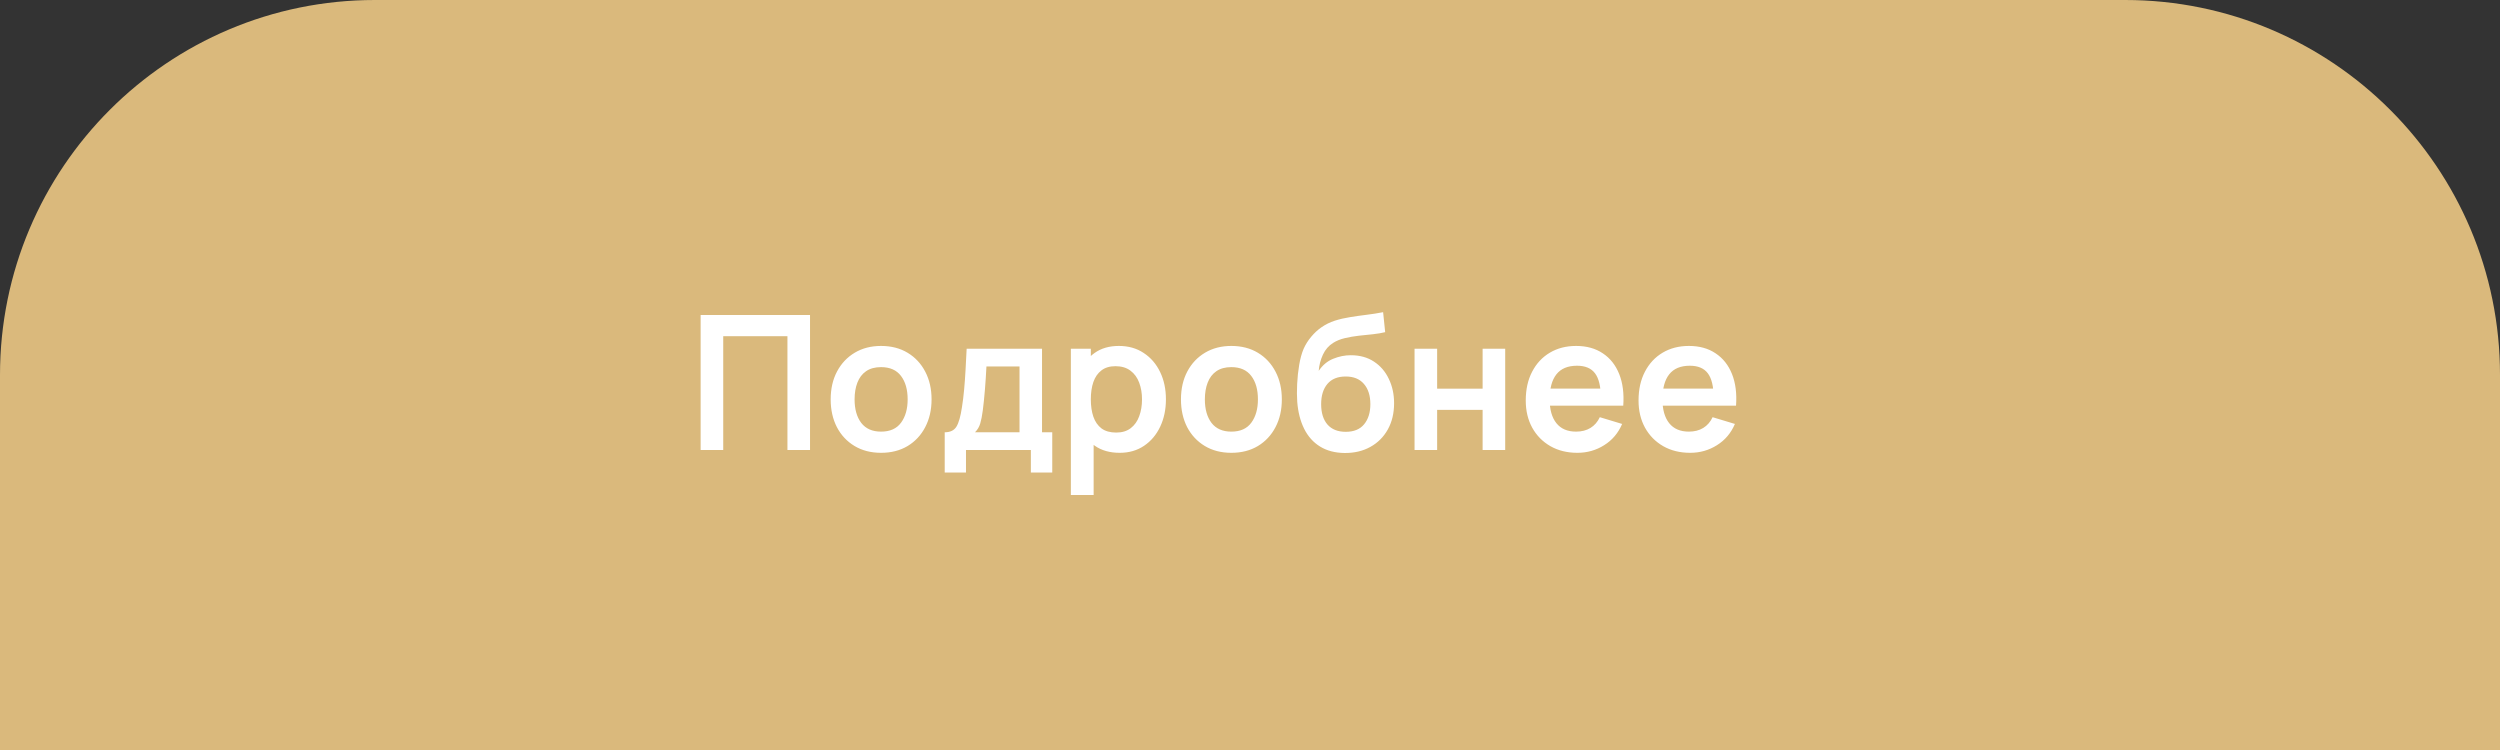
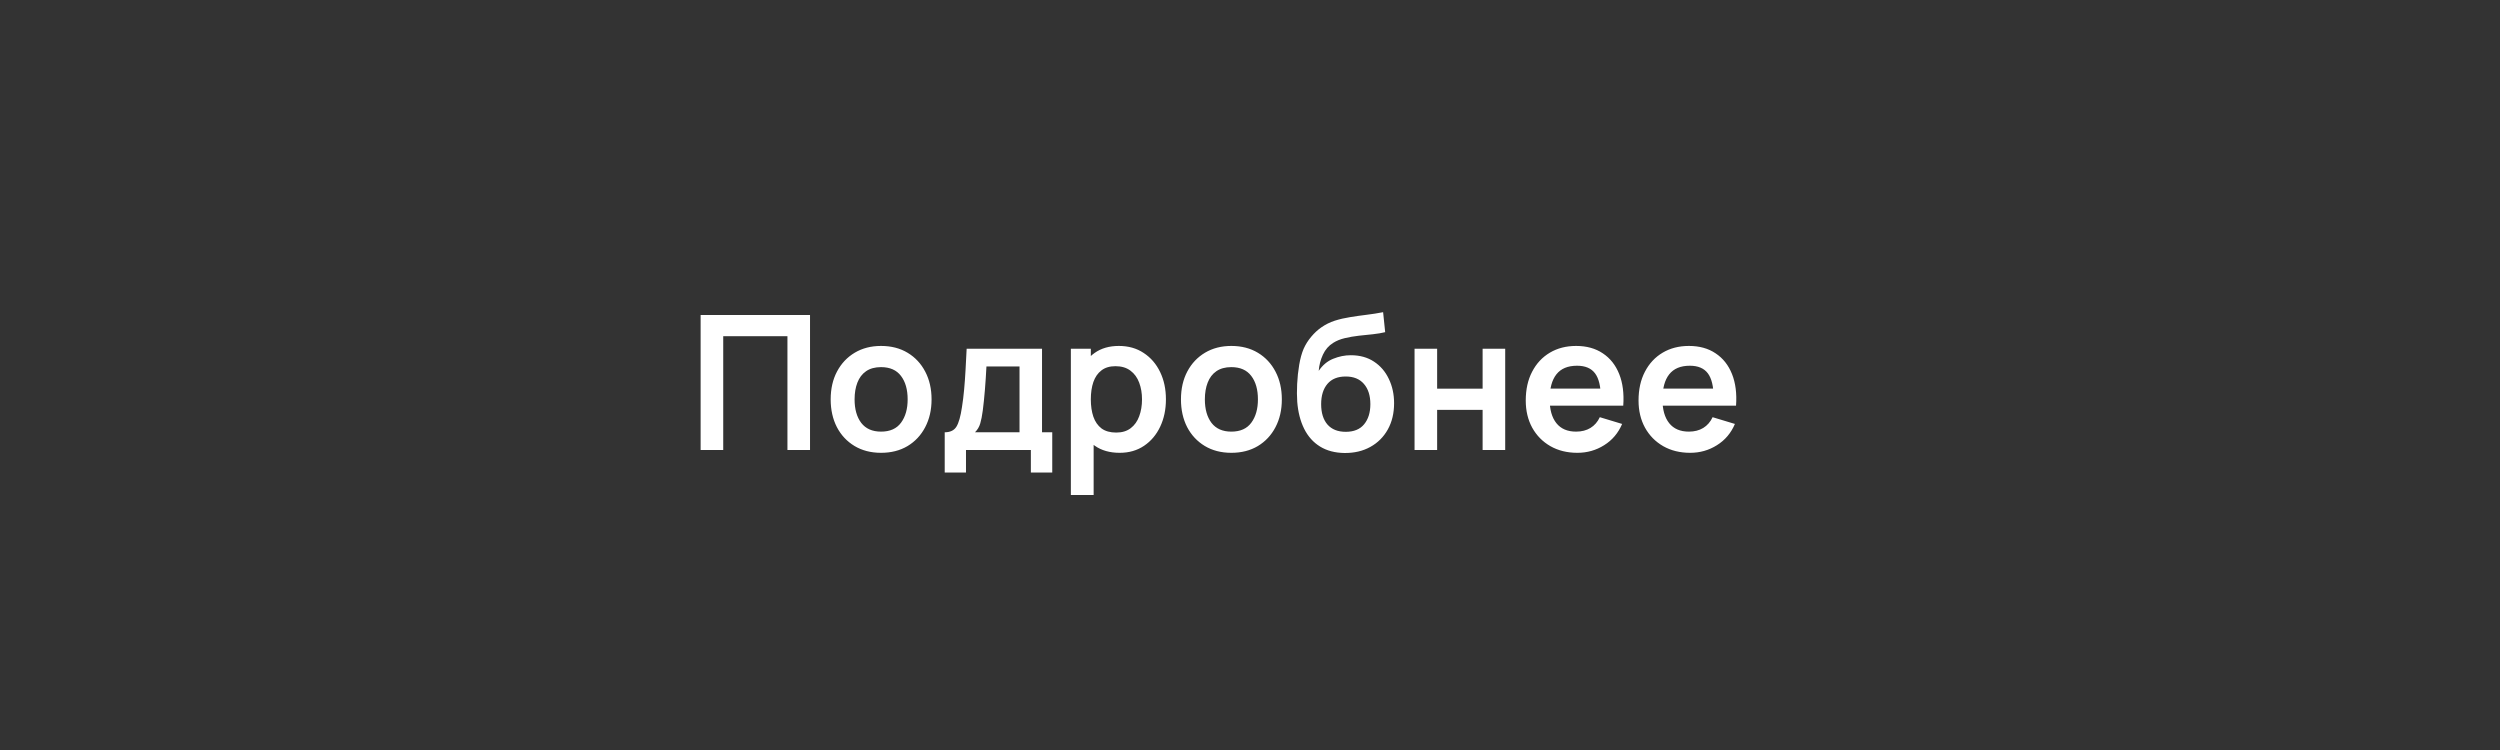
<svg xmlns="http://www.w3.org/2000/svg" width="200" height="60" viewBox="0 0 200 60" fill="none">
  <rect x="0" y="0" width="200" height="60" fill="#333333" stroke="none" />
-   <path d="M0 30C0 13.431 13.431 0 30 0H170C186.569 0 200 13.431 200 30V60H0V30Z" fill="#DAB97C" />
  <path d="M56.05 36V25.2H64.802V36H62.995V26.895H57.858V36H56.05ZM70.482 36.225C69.672 36.225 68.965 36.042 68.359 35.678C67.754 35.312 67.284 34.81 66.95 34.17C66.62 33.525 66.454 32.785 66.454 31.95C66.454 31.1 66.624 30.355 66.965 29.715C67.305 29.075 67.777 28.575 68.382 28.215C68.987 27.855 69.687 27.675 70.482 27.675C71.297 27.675 72.007 27.858 72.612 28.223C73.217 28.587 73.687 29.093 74.022 29.738C74.357 30.378 74.525 31.115 74.525 31.95C74.525 32.79 74.355 33.532 74.014 34.178C73.68 34.818 73.21 35.32 72.605 35.685C71.999 36.045 71.292 36.225 70.482 36.225ZM70.482 34.53C71.202 34.53 71.737 34.29 72.087 33.81C72.437 33.33 72.612 32.71 72.612 31.95C72.612 31.165 72.434 30.54 72.079 30.075C71.725 29.605 71.192 29.37 70.482 29.37C69.997 29.37 69.597 29.48 69.282 29.7C68.972 29.915 68.742 30.218 68.592 30.608C68.442 30.992 68.367 31.44 68.367 31.95C68.367 32.735 68.544 33.362 68.9 33.833C69.26 34.297 69.787 34.53 70.482 34.53ZM75.577 37.8V34.583C76.017 34.583 76.329 34.432 76.514 34.133C76.7 33.833 76.847 33.312 76.957 32.572C77.027 32.133 77.085 31.668 77.129 31.177C77.174 30.688 77.212 30.17 77.242 29.625C77.277 29.08 77.307 28.505 77.332 27.9H83.362V34.583H84.18V37.8H82.469V36H77.279V37.8H75.577ZM77.999 34.583H81.562V29.317H78.915C78.9 29.617 78.882 29.925 78.862 30.24C78.842 30.55 78.82 30.86 78.794 31.17C78.769 31.48 78.742 31.777 78.712 32.062C78.687 32.343 78.657 32.602 78.622 32.843C78.567 33.263 78.499 33.608 78.419 33.877C78.34 34.148 78.2 34.383 77.999 34.583ZM89.576 36.225C88.786 36.225 88.124 36.038 87.589 35.663C87.054 35.288 86.651 34.778 86.381 34.133C86.111 33.483 85.976 32.755 85.976 31.95C85.976 31.135 86.111 30.405 86.381 29.76C86.651 29.115 87.046 28.608 87.566 28.238C88.091 27.863 88.739 27.675 89.509 27.675C90.274 27.675 90.936 27.863 91.496 28.238C92.061 28.608 92.499 29.115 92.809 29.76C93.119 30.4 93.274 31.13 93.274 31.95C93.274 32.76 93.121 33.487 92.816 34.133C92.511 34.778 92.081 35.288 91.526 35.663C90.971 36.038 90.321 36.225 89.576 36.225ZM85.669 39.6V27.9H87.266V33.585H87.491V39.6H85.669ZM89.299 34.605C89.769 34.605 90.156 34.487 90.461 34.252C90.766 34.017 90.991 33.7 91.136 33.3C91.286 32.895 91.361 32.445 91.361 31.95C91.361 31.46 91.286 31.015 91.136 30.615C90.986 30.21 90.754 29.89 90.439 29.655C90.124 29.415 89.724 29.295 89.239 29.295C88.779 29.295 88.404 29.407 88.114 29.633C87.824 29.852 87.609 30.163 87.469 30.562C87.334 30.957 87.266 31.42 87.266 31.95C87.266 32.475 87.334 32.938 87.469 33.337C87.609 33.737 87.826 34.05 88.121 34.275C88.421 34.495 88.814 34.605 89.299 34.605ZM98.504 36.225C97.695 36.225 96.987 36.042 96.382 35.678C95.777 35.312 95.307 34.81 94.972 34.17C94.642 33.525 94.477 32.785 94.477 31.95C94.477 31.1 94.647 30.355 94.987 29.715C95.327 29.075 95.799 28.575 96.404 28.215C97.01 27.855 97.71 27.675 98.504 27.675C99.32 27.675 100.029 27.858 100.634 28.223C101.239 28.587 101.709 29.093 102.044 29.738C102.379 30.378 102.547 31.115 102.547 31.95C102.547 32.79 102.377 33.532 102.037 34.178C101.702 34.818 101.232 35.32 100.627 35.685C100.022 36.045 99.314 36.225 98.504 36.225ZM98.504 34.53C99.225 34.53 99.76 34.29 100.109 33.81C100.459 33.33 100.634 32.71 100.634 31.95C100.634 31.165 100.457 30.54 100.102 30.075C99.747 29.605 99.215 29.37 98.504 29.37C98.019 29.37 97.62 29.48 97.305 29.7C96.995 29.915 96.764 30.218 96.615 30.608C96.465 30.992 96.389 31.44 96.389 31.95C96.389 32.735 96.567 33.362 96.922 33.833C97.282 34.297 97.809 34.53 98.504 34.53ZM107.567 36.24C106.797 36.23 106.142 36.057 105.602 35.722C105.062 35.388 104.639 34.915 104.334 34.305C104.029 33.695 103.844 32.975 103.779 32.145C103.749 31.72 103.747 31.245 103.772 30.72C103.797 30.195 103.852 29.683 103.937 29.183C104.022 28.683 104.139 28.258 104.289 27.907C104.444 27.558 104.647 27.235 104.897 26.94C105.147 26.64 105.417 26.39 105.707 26.19C106.037 25.96 106.394 25.782 106.779 25.657C107.169 25.532 107.577 25.438 108.002 25.372C108.427 25.302 108.864 25.24 109.314 25.185C109.764 25.13 110.209 25.06 110.649 24.975L110.814 26.573C110.534 26.642 110.209 26.698 109.839 26.738C109.474 26.773 109.094 26.812 108.699 26.858C108.309 26.902 107.937 26.968 107.582 27.052C107.227 27.137 106.919 27.262 106.659 27.427C106.299 27.648 106.024 27.962 105.834 28.372C105.644 28.782 105.532 29.215 105.497 29.67C105.807 29.21 106.192 28.887 106.652 28.703C107.117 28.512 107.587 28.418 108.062 28.418C108.782 28.418 109.399 28.587 109.914 28.927C110.434 29.267 110.832 29.73 111.107 30.315C111.387 30.895 111.527 31.543 111.527 32.258C111.527 33.057 111.359 33.758 111.024 34.358C110.689 34.958 110.224 35.422 109.629 35.752C109.034 36.083 108.347 36.245 107.567 36.24ZM107.657 34.545C108.307 34.545 108.797 34.345 109.127 33.945C109.462 33.54 109.629 33.002 109.629 32.333C109.629 31.648 109.457 31.108 109.112 30.712C108.772 30.317 108.287 30.12 107.657 30.12C107.017 30.12 106.529 30.317 106.194 30.712C105.859 31.108 105.692 31.648 105.692 32.333C105.692 33.032 105.862 33.578 106.202 33.968C106.542 34.352 107.027 34.545 107.657 34.545ZM113.164 36V27.9H114.971V31.095H118.609V27.9H120.416V36H118.609V32.79H114.971V36H113.164ZM126.192 36.225C125.372 36.225 124.652 36.047 124.032 35.693C123.412 35.337 122.927 34.845 122.577 34.215C122.232 33.585 122.06 32.86 122.06 32.04C122.06 31.155 122.23 30.387 122.57 29.738C122.91 29.082 123.382 28.575 123.987 28.215C124.592 27.855 125.292 27.675 126.087 27.675C126.927 27.675 127.64 27.872 128.225 28.267C128.815 28.657 129.252 29.21 129.537 29.925C129.822 30.64 129.93 31.483 129.86 32.453H128.067V31.793C128.062 30.913 127.907 30.27 127.602 29.865C127.297 29.46 126.817 29.258 126.162 29.258C125.422 29.258 124.872 29.488 124.512 29.948C124.152 30.402 123.972 31.07 123.972 31.95C123.972 32.77 124.152 33.405 124.512 33.855C124.872 34.305 125.397 34.53 126.087 34.53C126.532 34.53 126.915 34.432 127.235 34.237C127.56 34.038 127.81 33.75 127.985 33.375L129.77 33.915C129.46 34.645 128.98 35.212 128.33 35.617C127.685 36.023 126.972 36.225 126.192 36.225ZM123.402 32.453V31.087H128.975V32.453H123.402ZM135.216 36.225C134.396 36.225 133.676 36.047 133.056 35.693C132.436 35.337 131.951 34.845 131.601 34.215C131.256 33.585 131.083 32.86 131.083 32.04C131.083 31.155 131.253 30.387 131.593 29.738C131.933 29.082 132.406 28.575 133.011 28.215C133.616 27.855 134.316 27.675 135.111 27.675C135.951 27.675 136.663 27.872 137.248 28.267C137.838 28.657 138.276 29.21 138.561 29.925C138.846 30.64 138.953 31.483 138.883 32.453H137.091V31.793C137.086 30.913 136.931 30.27 136.626 29.865C136.321 29.46 135.841 29.258 135.186 29.258C134.446 29.258 133.896 29.488 133.536 29.948C133.176 30.402 132.996 31.07 132.996 31.95C132.996 32.77 133.176 33.405 133.536 33.855C133.896 34.305 134.421 34.53 135.111 34.53C135.556 34.53 135.938 34.432 136.258 34.237C136.583 34.038 136.833 33.75 137.008 33.375L138.793 33.915C138.483 34.645 138.003 35.212 137.353 35.617C136.708 36.023 135.996 36.225 135.216 36.225ZM132.426 32.453V31.087H137.998V32.453H132.426Z" fill="white" />
</svg>